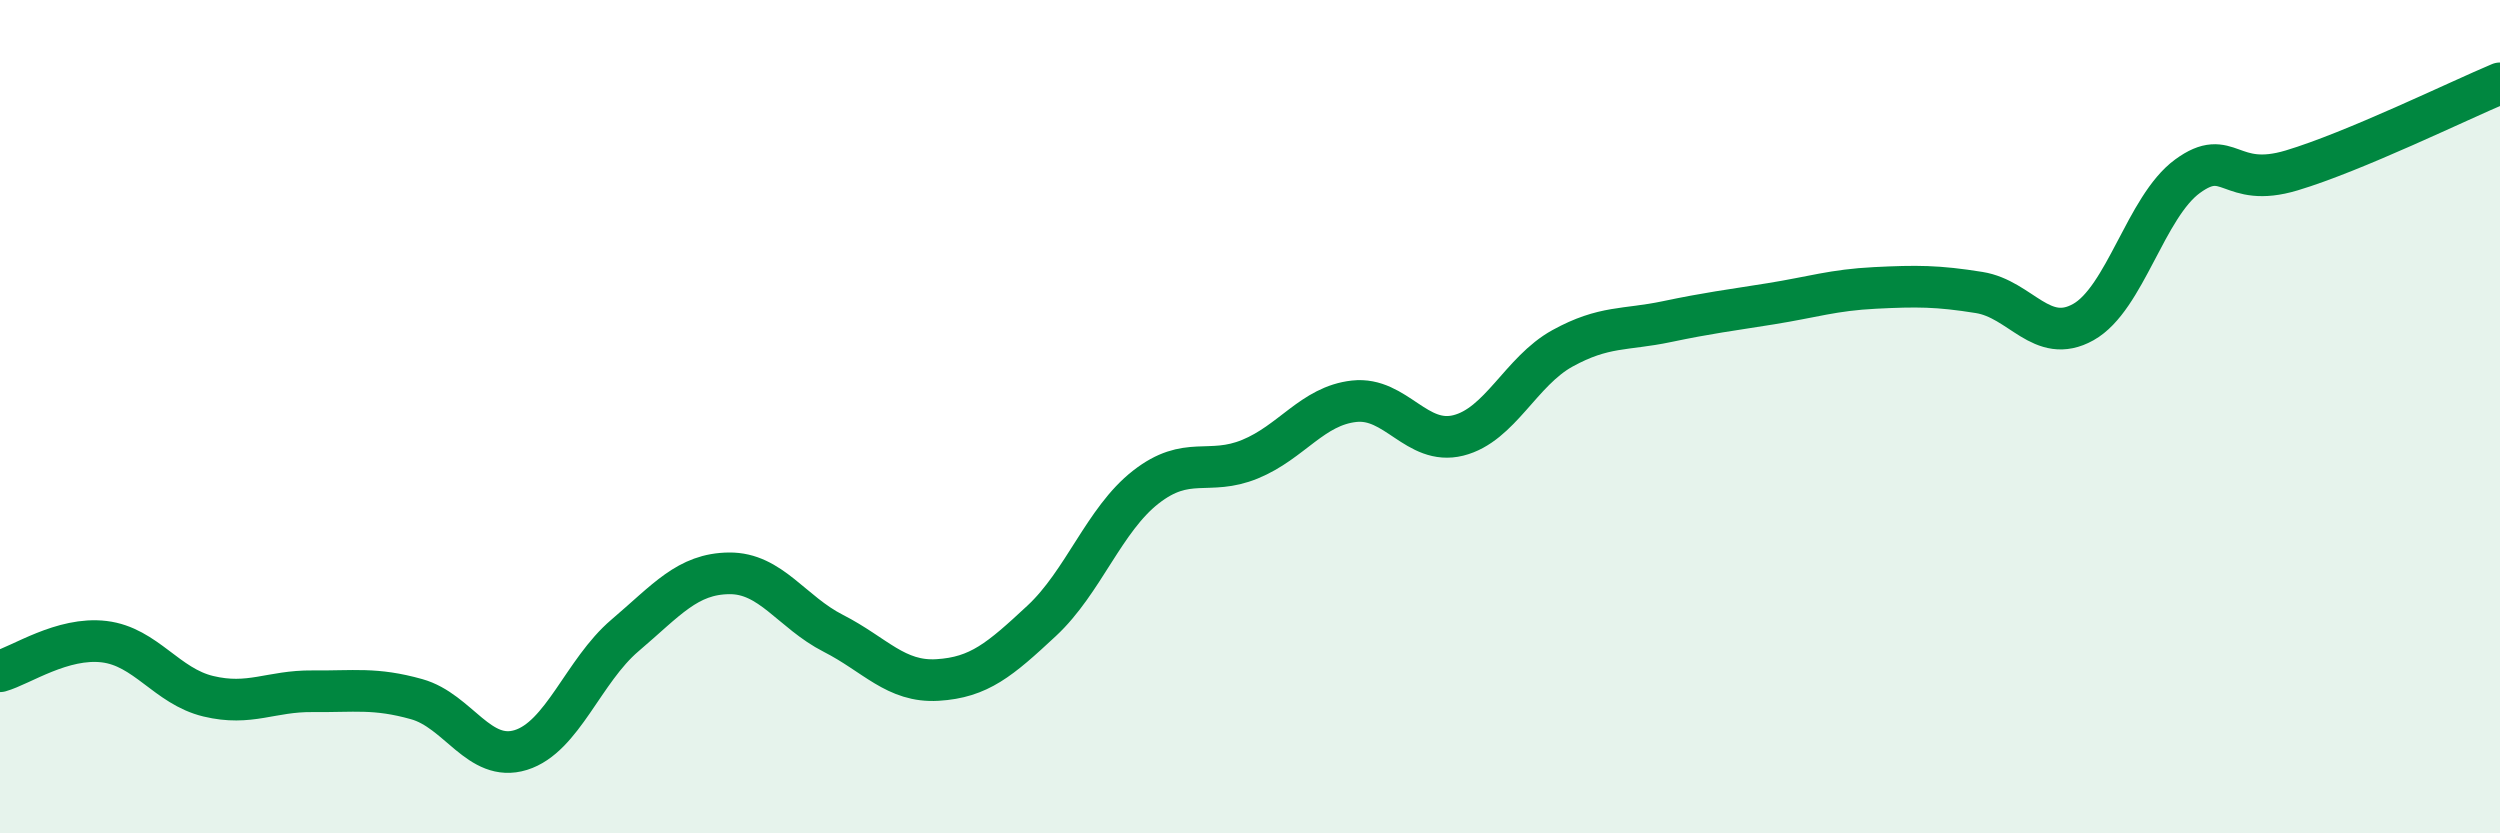
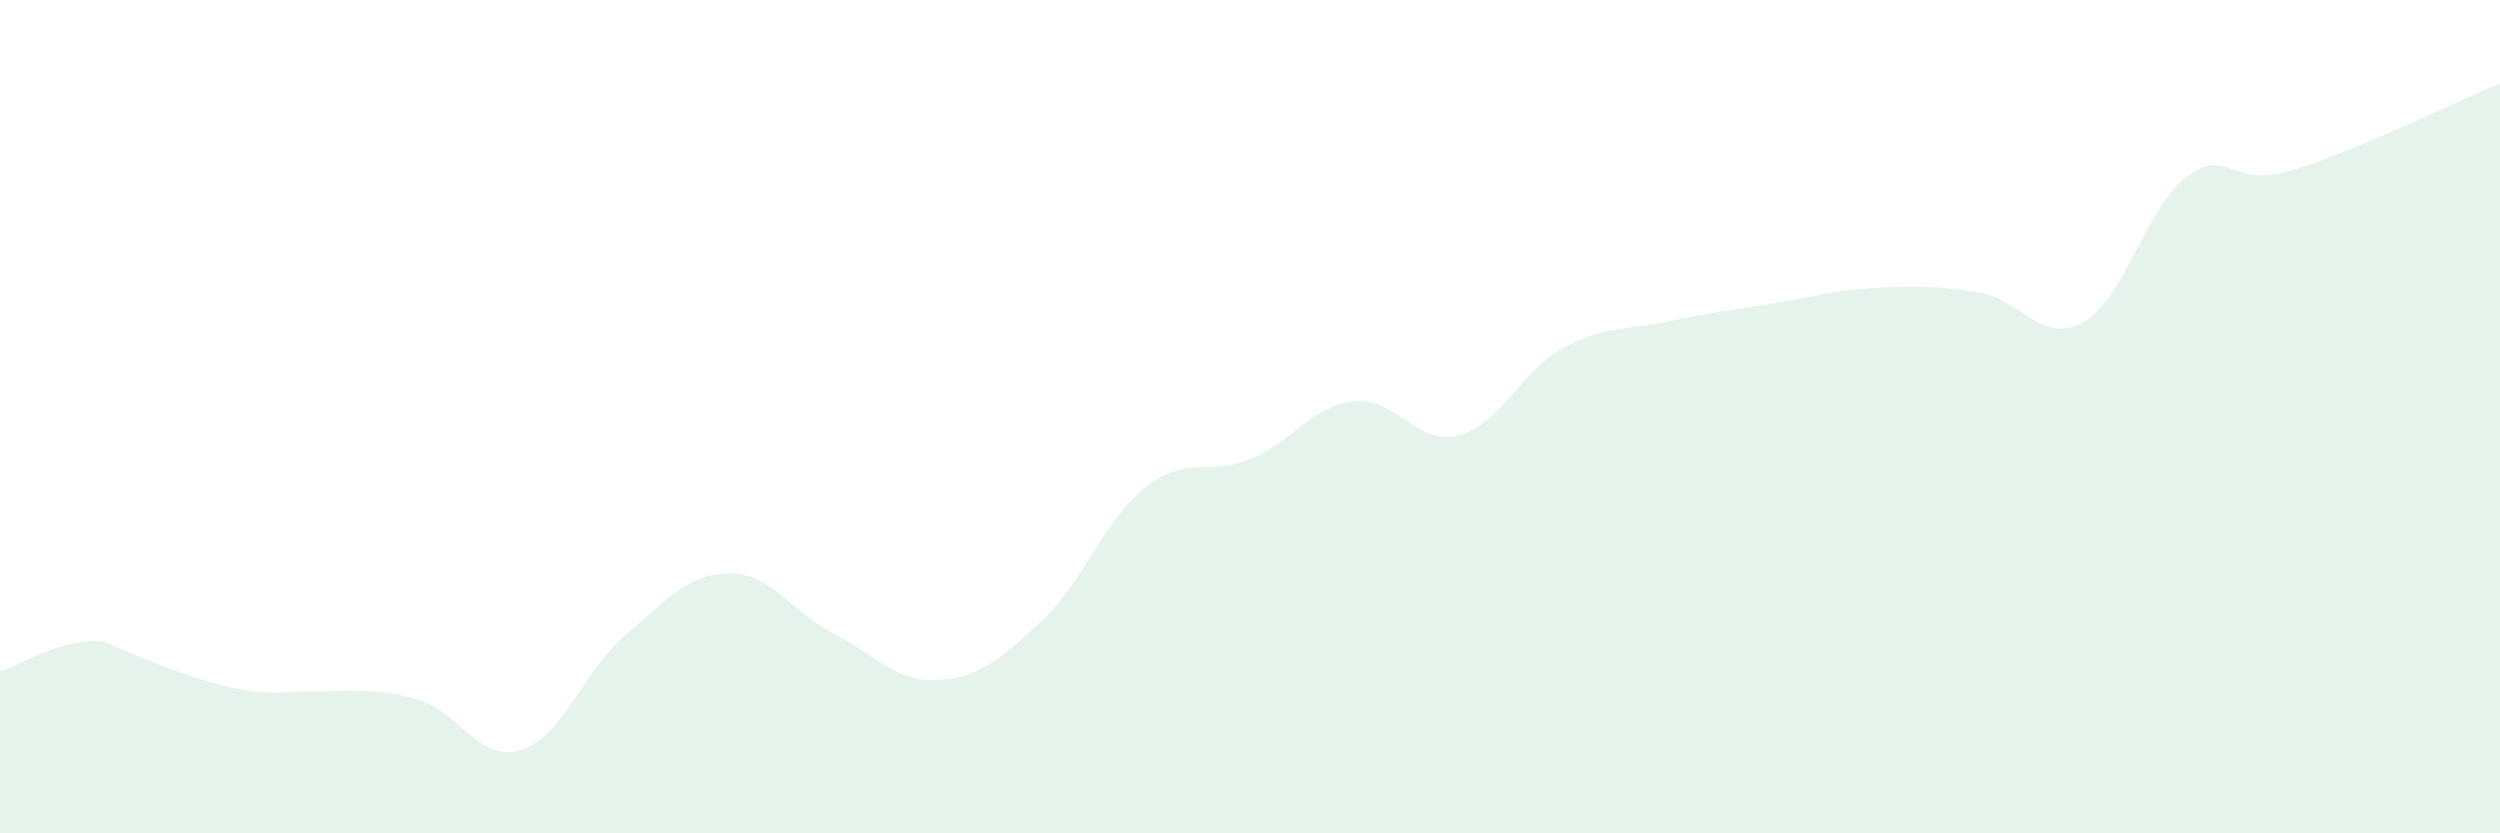
<svg xmlns="http://www.w3.org/2000/svg" width="60" height="20" viewBox="0 0 60 20">
-   <path d="M 0,16.11 C 0.5,15.97 1.5,15.28 2.5,15.4 C 3.5,15.52 4,16.47 5,16.71 C 6,16.95 6.5,16.58 7.5,16.59 C 8.5,16.6 9,16.5 10,16.78 C 11,17.06 11.5,18.31 12.5,18 C 13.5,17.69 14,16.1 15,15.25 C 16,14.4 16.5,13.77 17.5,13.76 C 18.5,13.75 19,14.69 20,15.2 C 21,15.71 21.5,16.38 22.5,16.32 C 23.5,16.26 24,15.83 25,14.9 C 26,13.97 26.5,12.47 27.5,11.69 C 28.5,10.91 29,11.43 30,11.02 C 31,10.61 31.5,9.74 32.5,9.63 C 33.5,9.52 34,10.7 35,10.45 C 36,10.2 36.5,8.91 37.5,8.36 C 38.5,7.81 39,7.93 40,7.72 C 41,7.51 41.5,7.45 42.5,7.29 C 43.5,7.13 44,6.96 45,6.91 C 46,6.86 46.5,6.86 47.5,7.02 C 48.5,7.18 49,8.29 50,7.73 C 51,7.17 51.5,4.96 52.5,4.23 C 53.5,3.5 53.5,4.54 55,4.09 C 56.5,3.64 59,2.42 60,2L60 20L0 20Z" fill="#008740" opacity="0.1" stroke-linecap="round" stroke-linejoin="round" />
-   <path d="M 0,16.11 C 0.5,15.97 1.5,15.28 2.5,15.4 C 3.5,15.52 4,16.47 5,16.71 C 6,16.95 6.5,16.58 7.5,16.59 C 8.5,16.6 9,16.5 10,16.78 C 11,17.06 11.5,18.31 12.5,18 C 13.5,17.69 14,16.1 15,15.25 C 16,14.4 16.5,13.77 17.5,13.76 C 18.5,13.75 19,14.69 20,15.2 C 21,15.71 21.5,16.38 22.5,16.32 C 23.5,16.26 24,15.83 25,14.9 C 26,13.97 26.5,12.47 27.5,11.69 C 28.5,10.91 29,11.43 30,11.02 C 31,10.61 31.5,9.74 32.5,9.63 C 33.5,9.52 34,10.7 35,10.45 C 36,10.2 36.5,8.91 37.5,8.36 C 38.5,7.81 39,7.93 40,7.72 C 41,7.51 41.5,7.45 42.5,7.29 C 43.5,7.13 44,6.96 45,6.91 C 46,6.86 46.5,6.86 47.5,7.02 C 48.5,7.18 49,8.29 50,7.73 C 51,7.17 51.5,4.96 52.5,4.23 C 53.5,3.5 53.5,4.54 55,4.09 C 56.5,3.64 59,2.42 60,2" stroke="#008740" stroke-width="1" fill="none" stroke-linecap="round" stroke-linejoin="round" />
+   <path d="M 0,16.11 C 0.5,15.97 1.5,15.28 2.5,15.4 C 6,16.95 6.5,16.58 7.5,16.59 C 8.5,16.6 9,16.5 10,16.78 C 11,17.06 11.5,18.31 12.5,18 C 13.5,17.69 14,16.1 15,15.25 C 16,14.4 16.5,13.77 17.5,13.76 C 18.5,13.75 19,14.69 20,15.2 C 21,15.71 21.5,16.38 22.5,16.32 C 23.5,16.26 24,15.83 25,14.9 C 26,13.97 26.5,12.47 27.5,11.69 C 28.5,10.91 29,11.43 30,11.02 C 31,10.61 31.5,9.74 32.5,9.63 C 33.5,9.52 34,10.7 35,10.45 C 36,10.2 36.5,8.91 37.5,8.36 C 38.5,7.81 39,7.93 40,7.72 C 41,7.51 41.5,7.45 42.5,7.29 C 43.5,7.13 44,6.96 45,6.91 C 46,6.86 46.5,6.86 47.5,7.02 C 48.5,7.18 49,8.29 50,7.73 C 51,7.17 51.5,4.96 52.5,4.23 C 53.5,3.5 53.5,4.54 55,4.09 C 56.5,3.64 59,2.42 60,2L60 20L0 20Z" fill="#008740" opacity="0.1" stroke-linecap="round" stroke-linejoin="round" />
</svg>